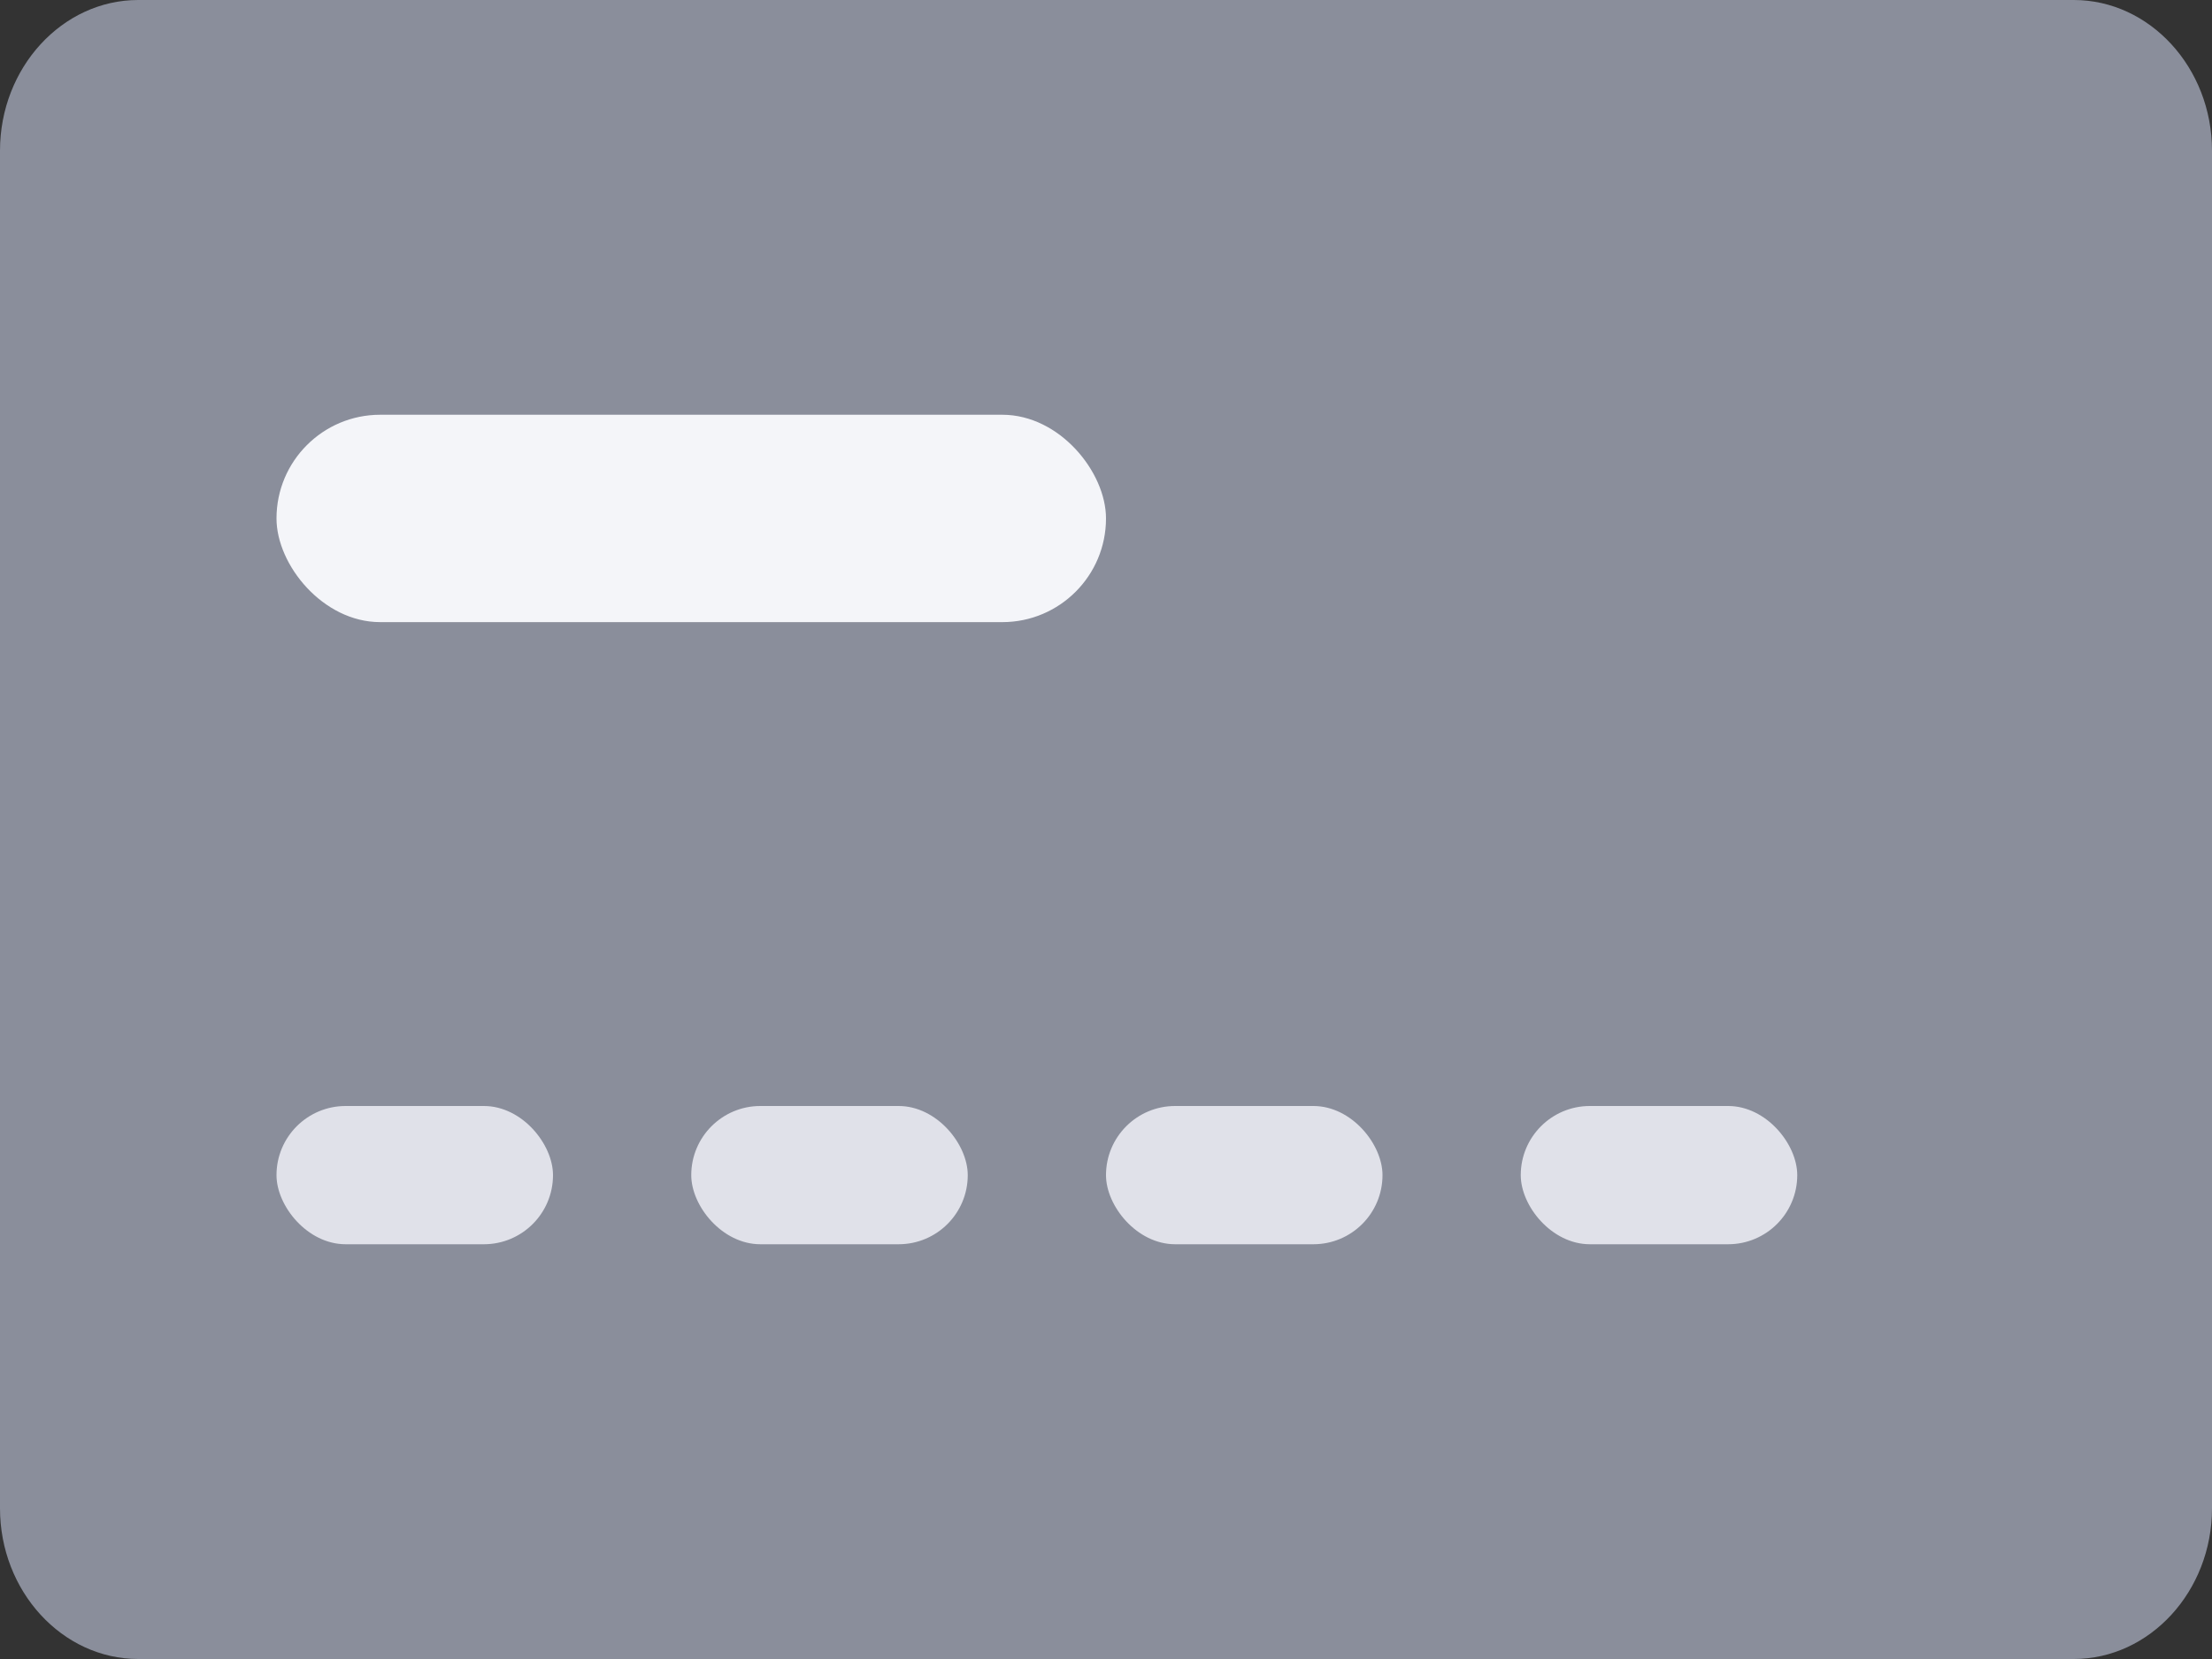
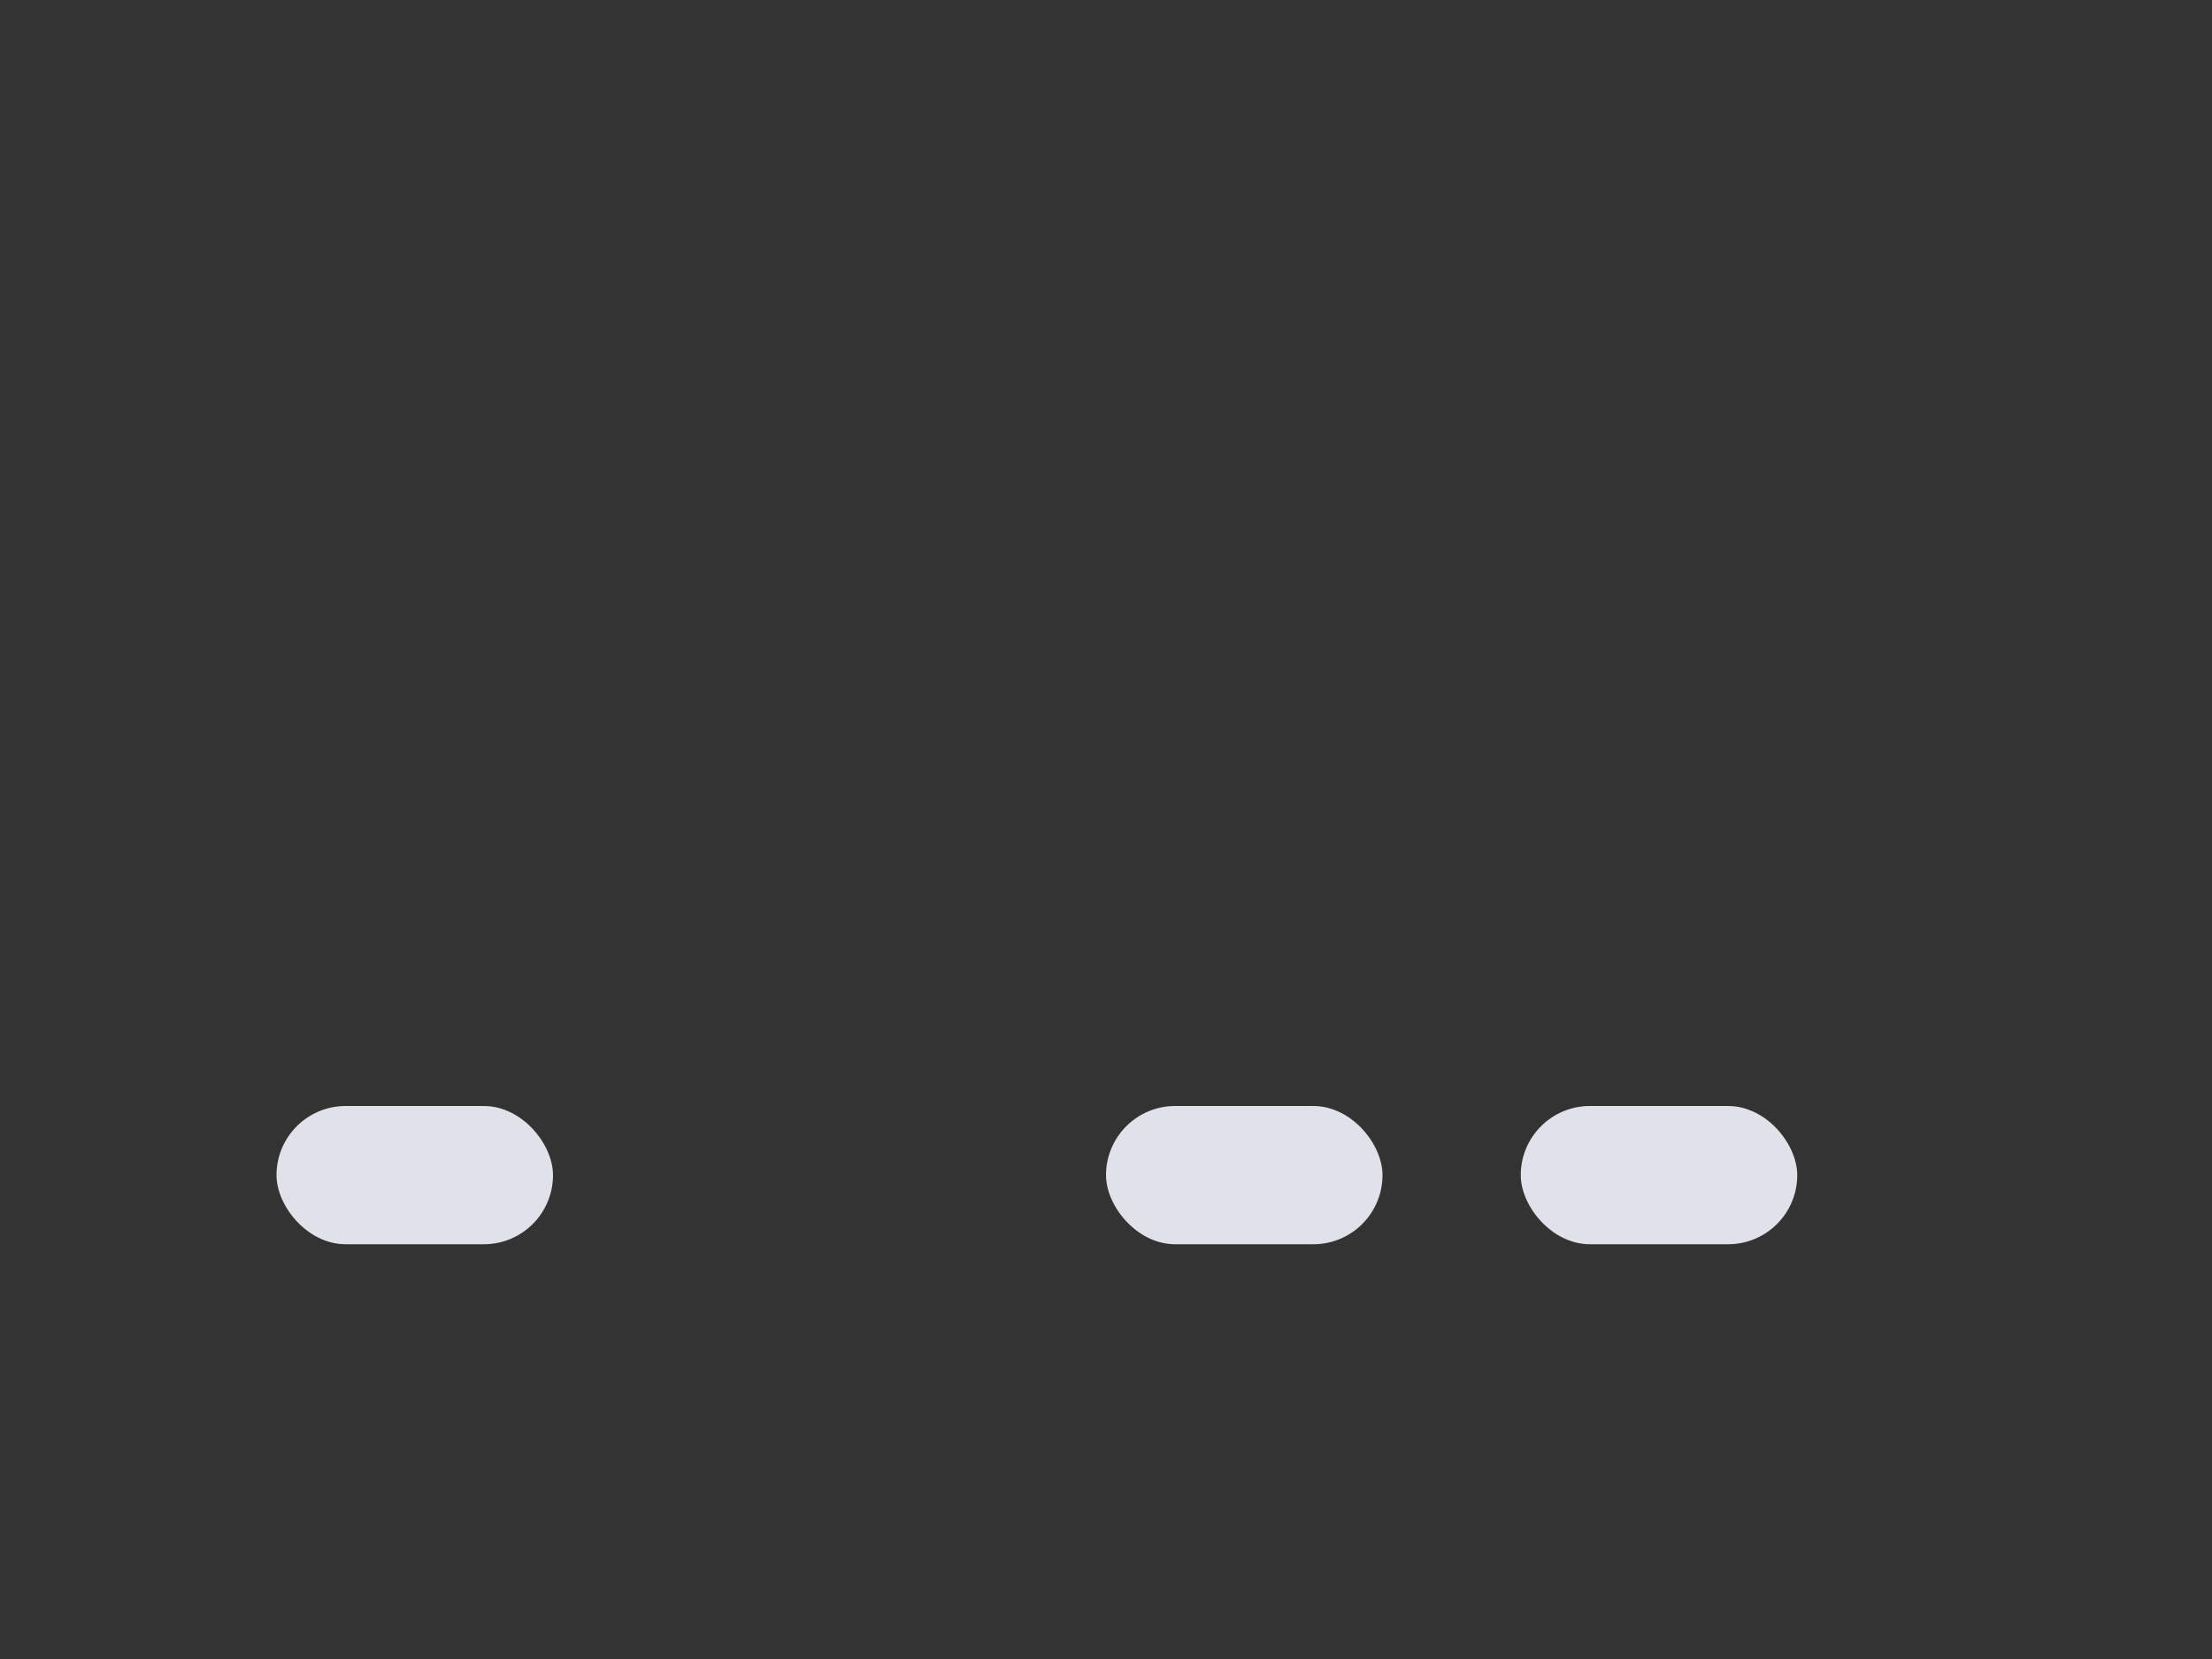
<svg xmlns="http://www.w3.org/2000/svg" width="32" height="24" viewBox="0 0 32 24" fill="none">
  <rect x="0" y="0" width="32" height="24" fill="#333333" stroke="none" />
-   <path fill-rule="evenodd" clip-rule="evenodd" d="M32 21.82c0 1.2-.9 2.18-2 2.18H2c-1.1 0-2-.98-2-2.18V2.18C0 .98.9 0 2 0h28c1.1 0 2 .98 2 2.18v19.64Z" fill="#8A8E9B" />
-   <rect x="4" y="6" width="12" height="3" rx="1.5" fill="#F4F5F9" />
  <rect x="4" y="16" width="4" height="2" rx="1" fill="#E0E1E9" />
-   <rect x="10" y="16" width="4" height="2" rx="1" fill="#E0E1E9" />
  <rect x="16" y="16" width="4" height="2" rx="1" fill="#E0E1E9" />
  <rect x="22" y="16" width="4" height="2" rx="1" fill="#E0E1E9" />
</svg>